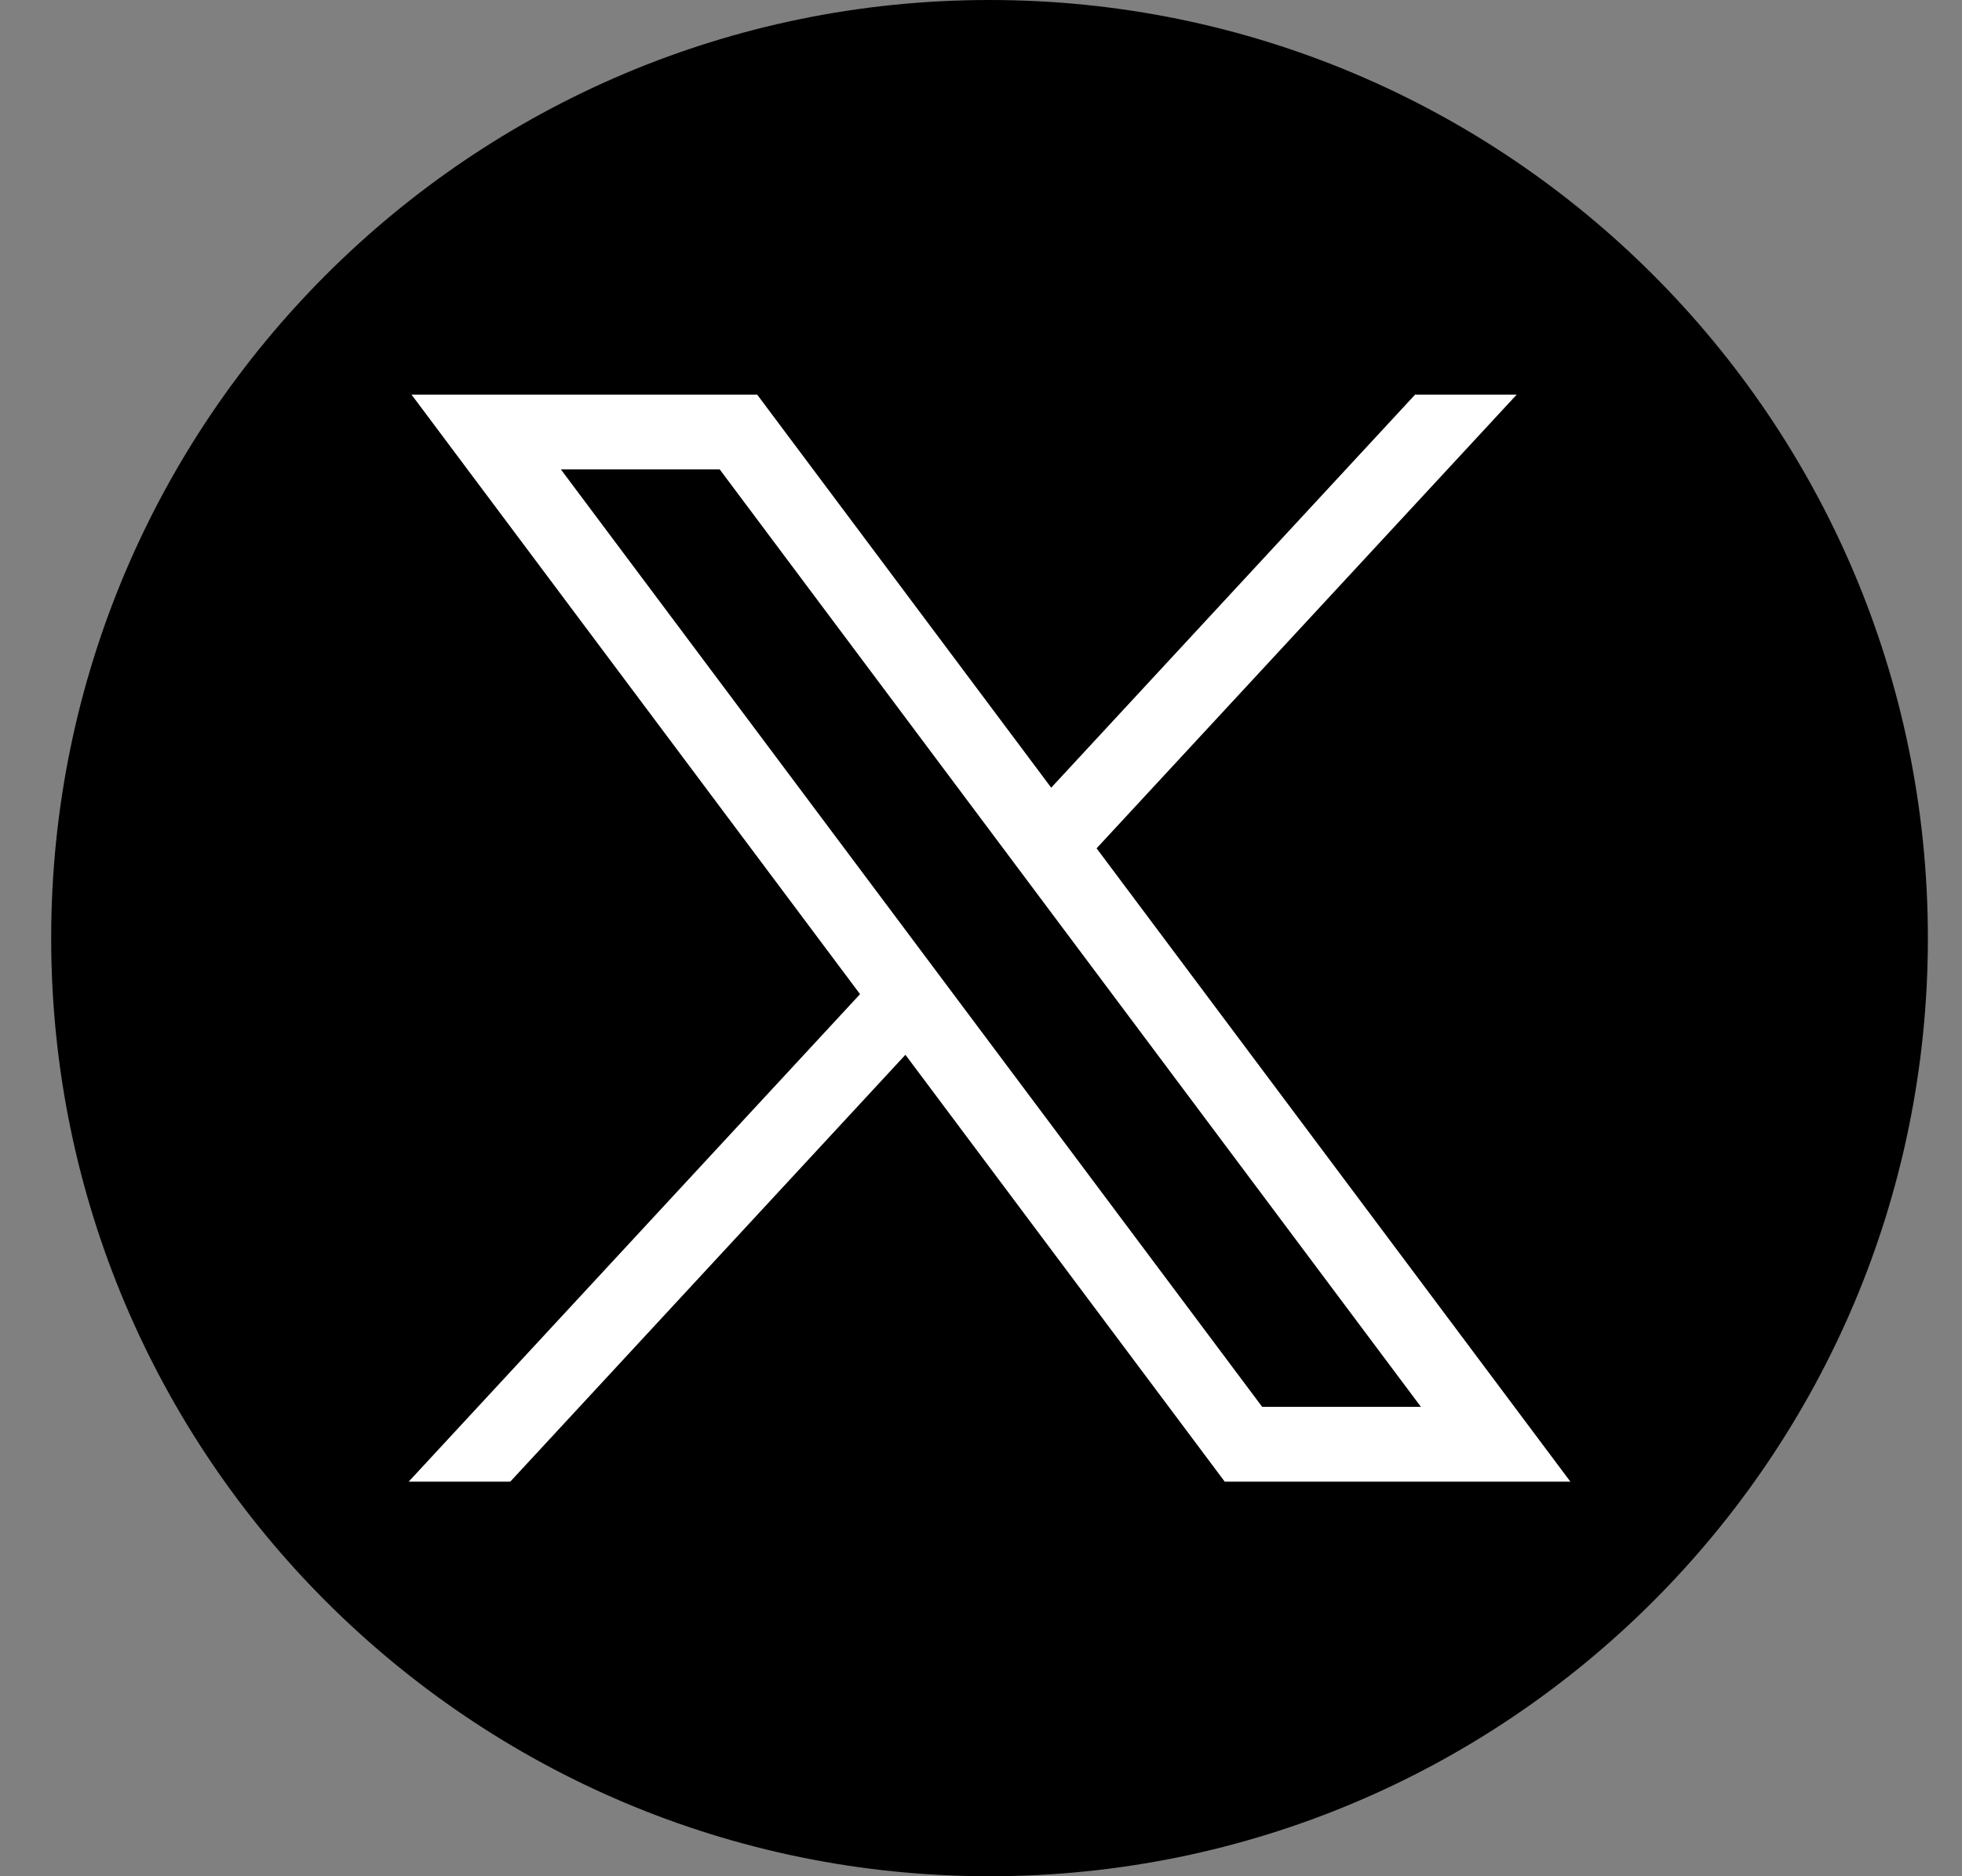
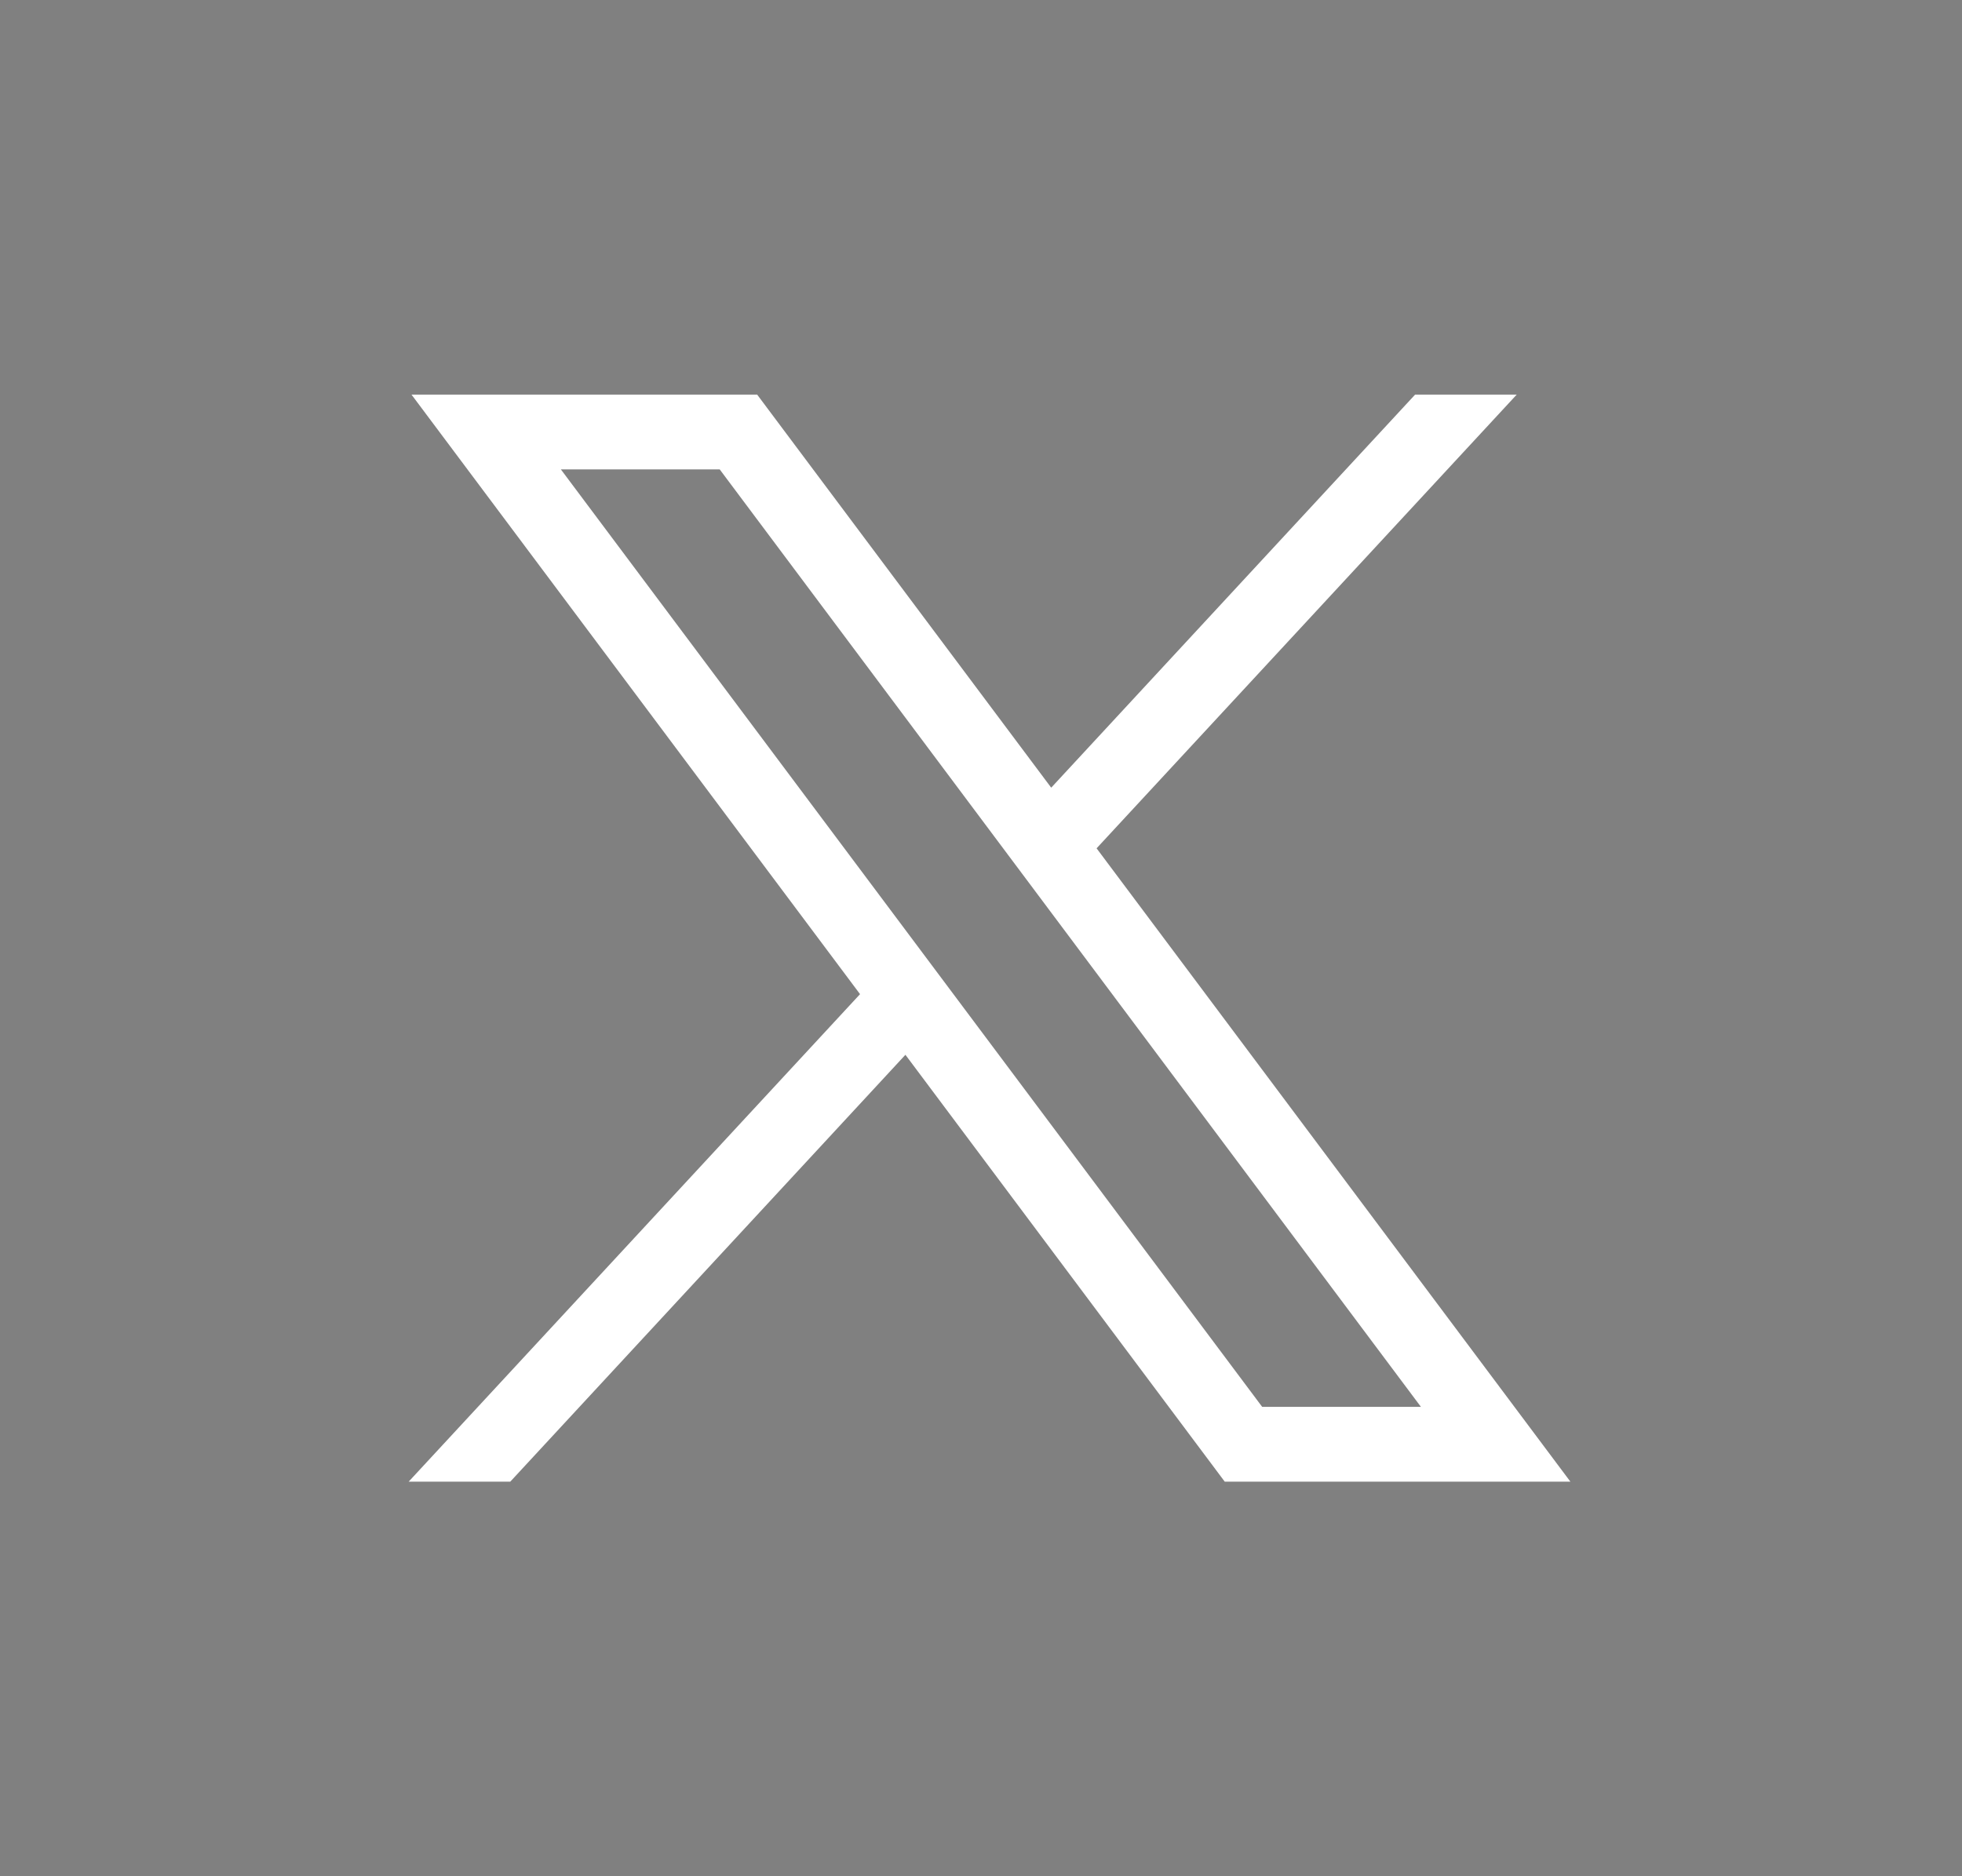
<svg xmlns="http://www.w3.org/2000/svg" width="23" height="22" viewBox="0 0 23 22" fill="none">
  <rect x="0" y="0" width="23" height="22" fill="#808080" stroke="none" />
-   <path d="M11.6 22C17.675 22 22.6 17.075 22.6 11C22.6 4.925 17.675 0 11.6 0C5.525 0 0.6 4.925 0.6 11C0.6 17.075 5.525 22 11.6 22Z" fill="black" />
  <path d="M4.824 4.627L10.082 11.657L4.791 17.373H5.982L10.614 12.368L14.357 17.373H18.409L12.855 9.947L17.78 4.627H16.589L12.323 9.236L8.876 4.627H4.824ZM6.575 5.504H8.437L16.657 16.496H14.796L6.575 5.504Z" fill="white" />
</svg>